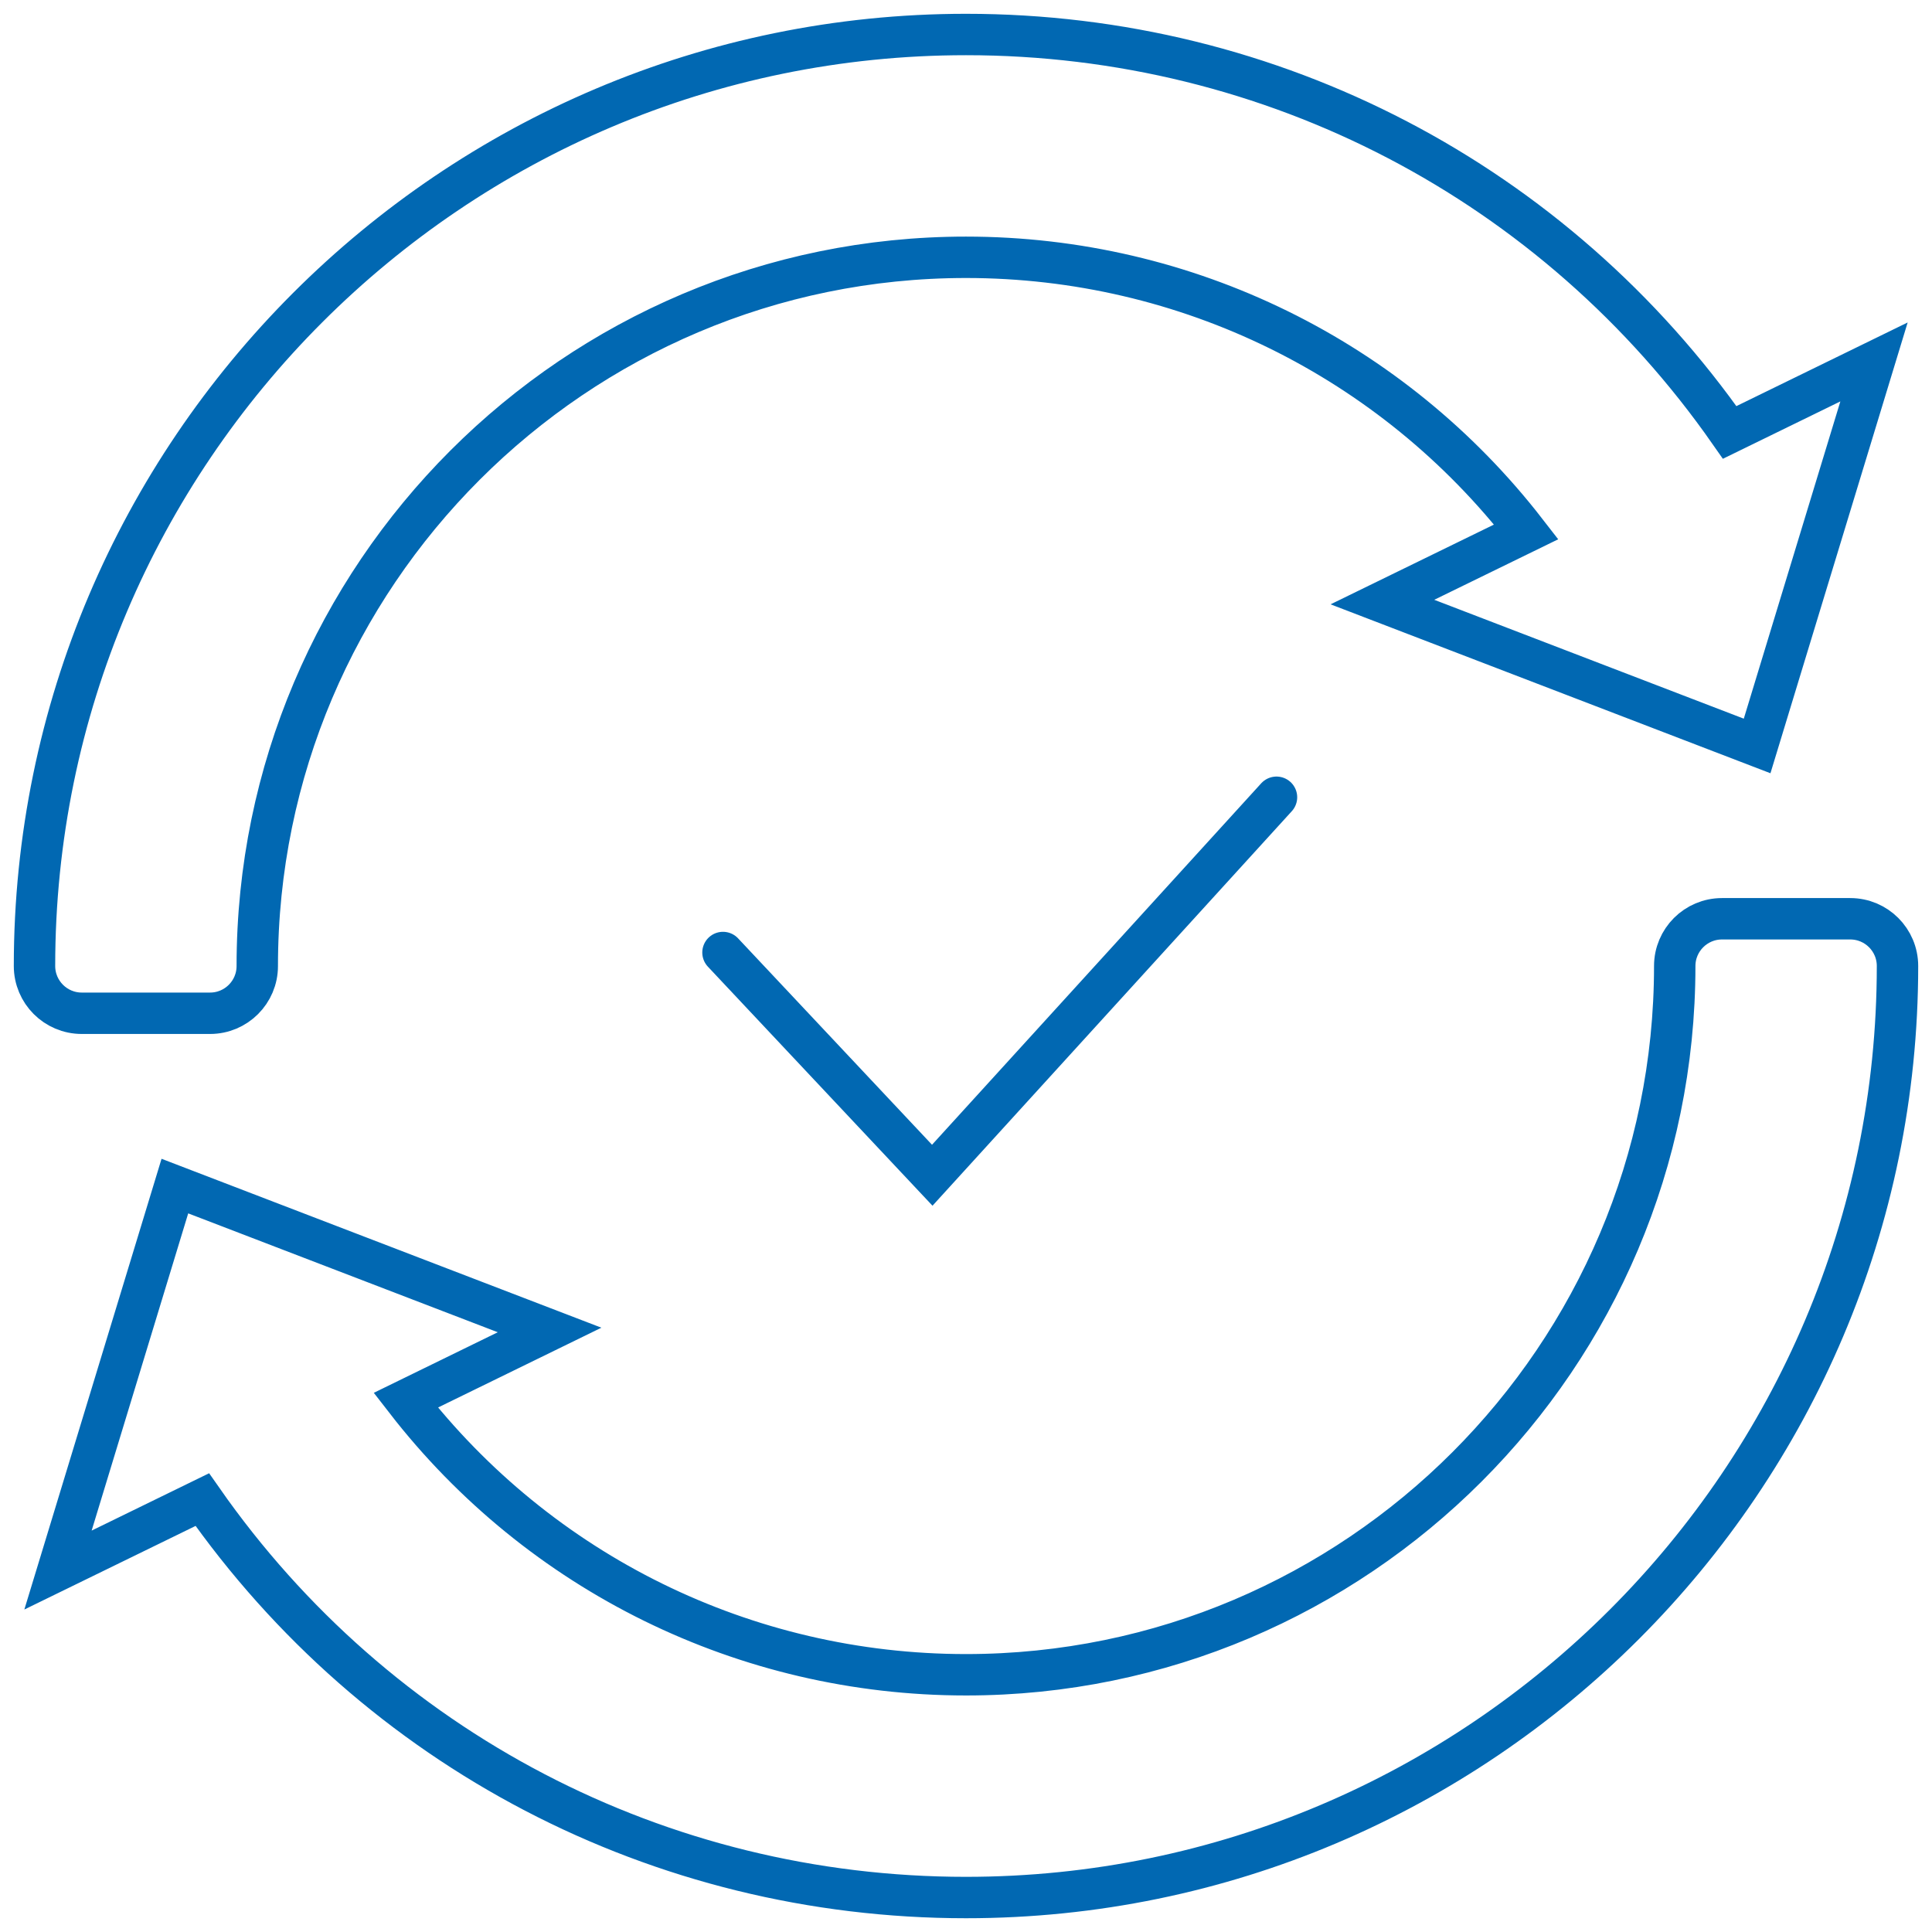
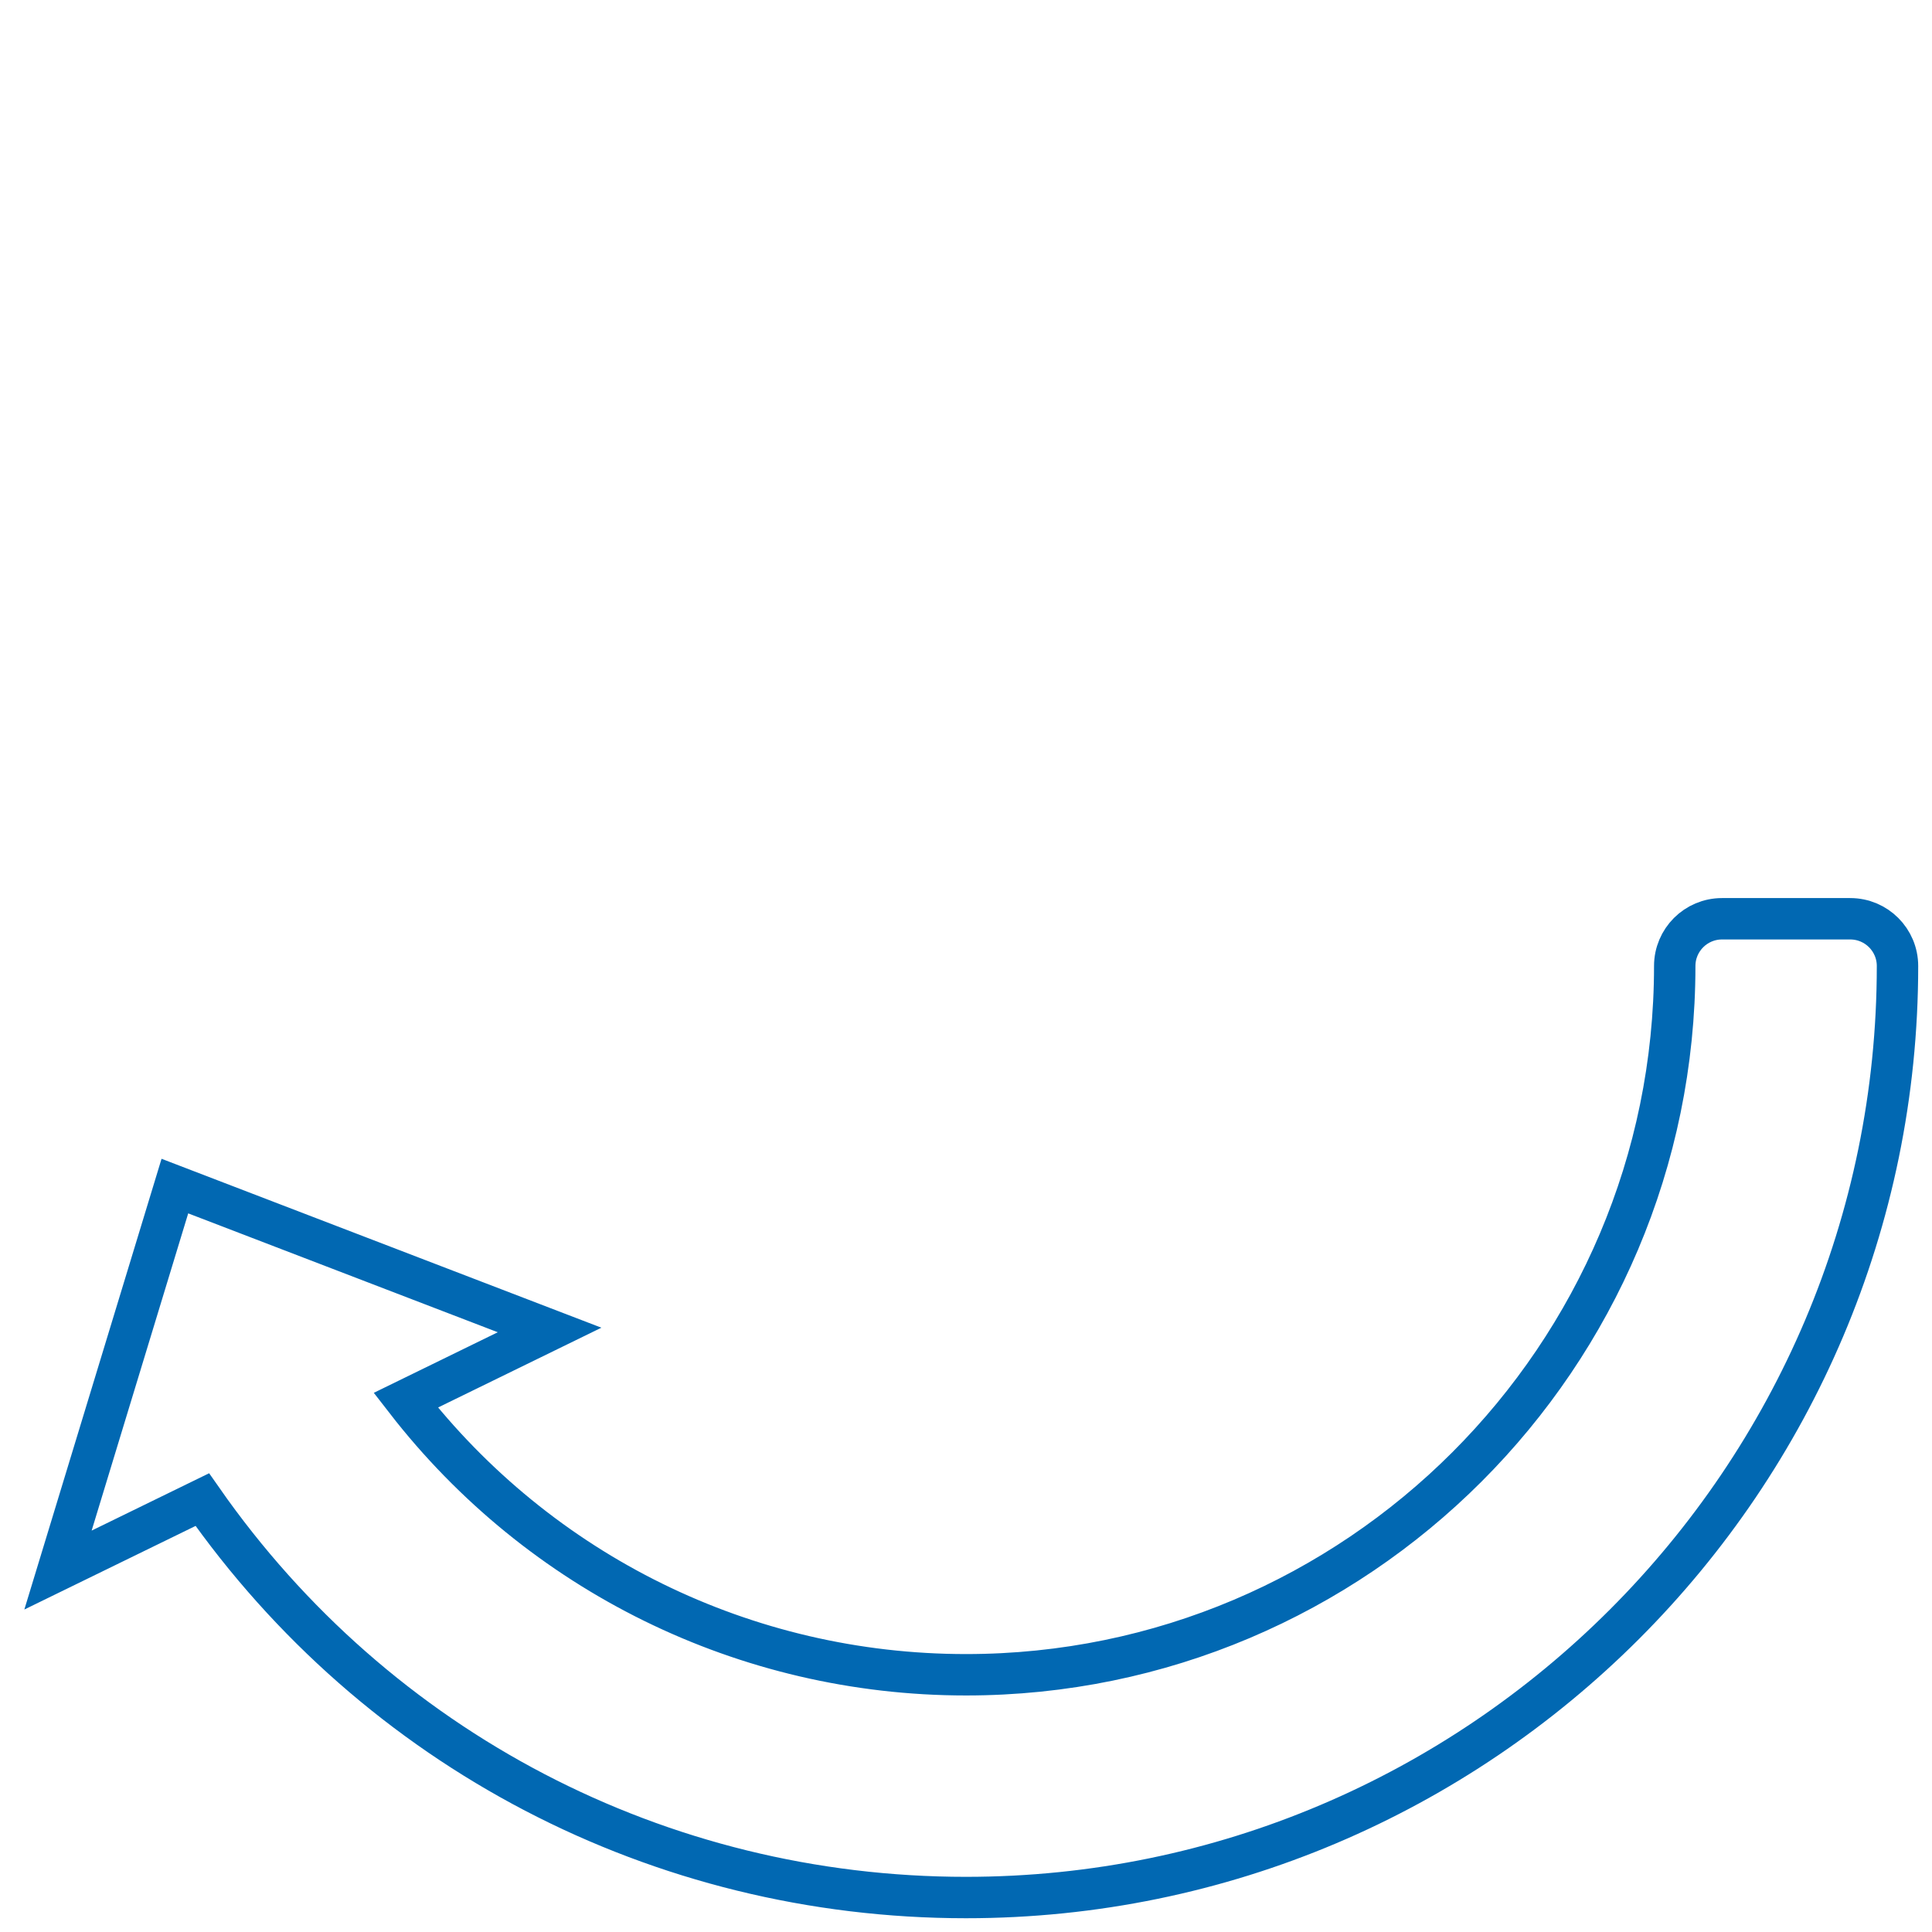
<svg xmlns="http://www.w3.org/2000/svg" width="56" height="56" viewBox="0 0 56 56" fill="none">
-   <path d="M20.956 27.609L27.022 34.065L37 23.109" stroke="#0168B2" stroke-width="1.2" stroke-miterlimit="10" stroke-linecap="round" />
-   <path d="M7.457 28.002C7.457 28.757 6.844 29.37 6.089 29.37H2.37C1.613 29.37 1 28.756 1 28V28C1 13.113 13.113 1 28 1C36.889 1 45.075 5.289 50.136 12.534L54.319 10.491L50.931 21.622L40.07 17.451L44.239 15.416C40.356 10.405 34.396 7.458 28 7.458C16.672 7.458 7.457 16.674 7.457 28.002V28.002Z" stroke="#0168B2" stroke-width="1.2" stroke-miterlimit="10" />
  <path d="M28 55.001C19.111 55.001 10.925 50.712 5.864 43.467L1.681 45.509L5.069 34.379L15.93 38.55L11.761 40.587C15.644 45.597 21.604 48.544 28 48.544C39.328 48.544 48.543 39.329 48.543 28V28C48.543 27.244 49.157 26.631 49.913 26.631H53.63C54.387 26.631 55 27.244 55 28V28C55 42.888 42.887 55.001 28 55.001Z" stroke="#0168B2" stroke-width="1.2" stroke-miterlimit="10" />
</svg>